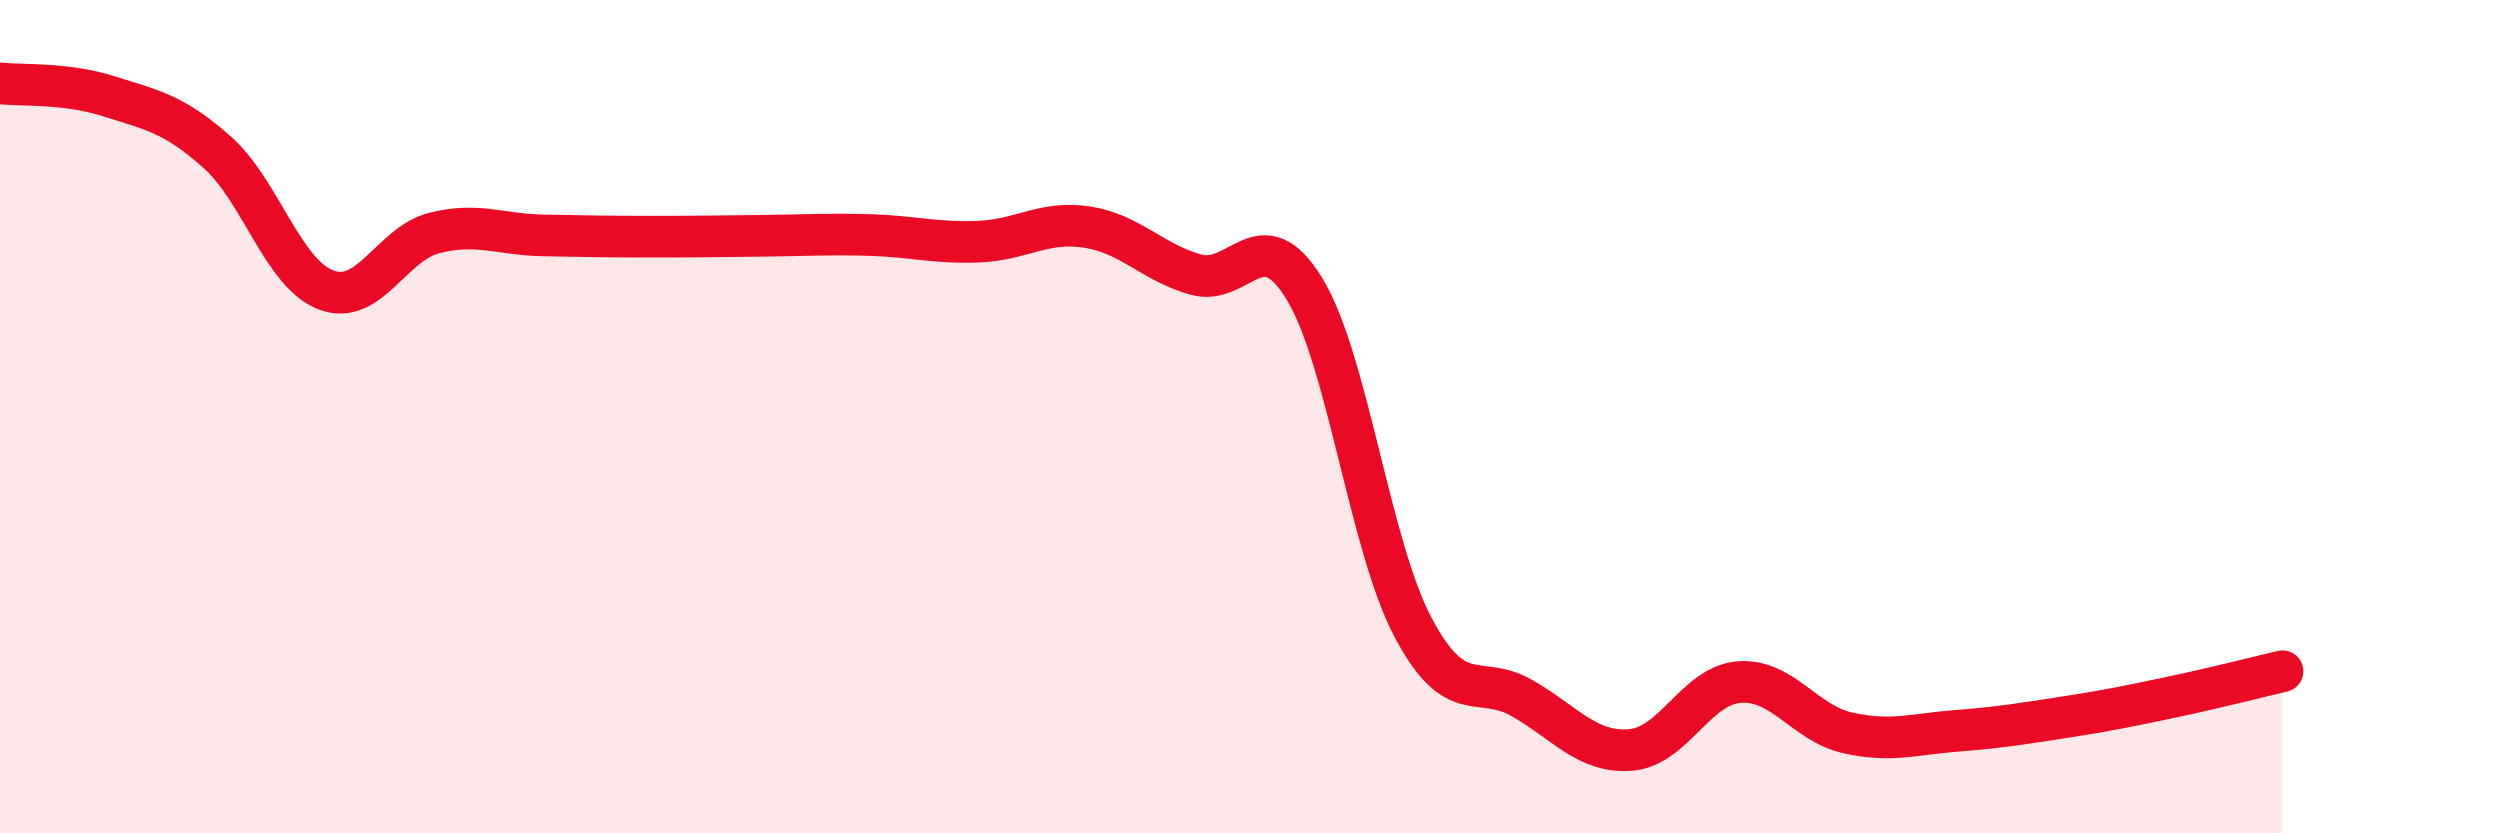
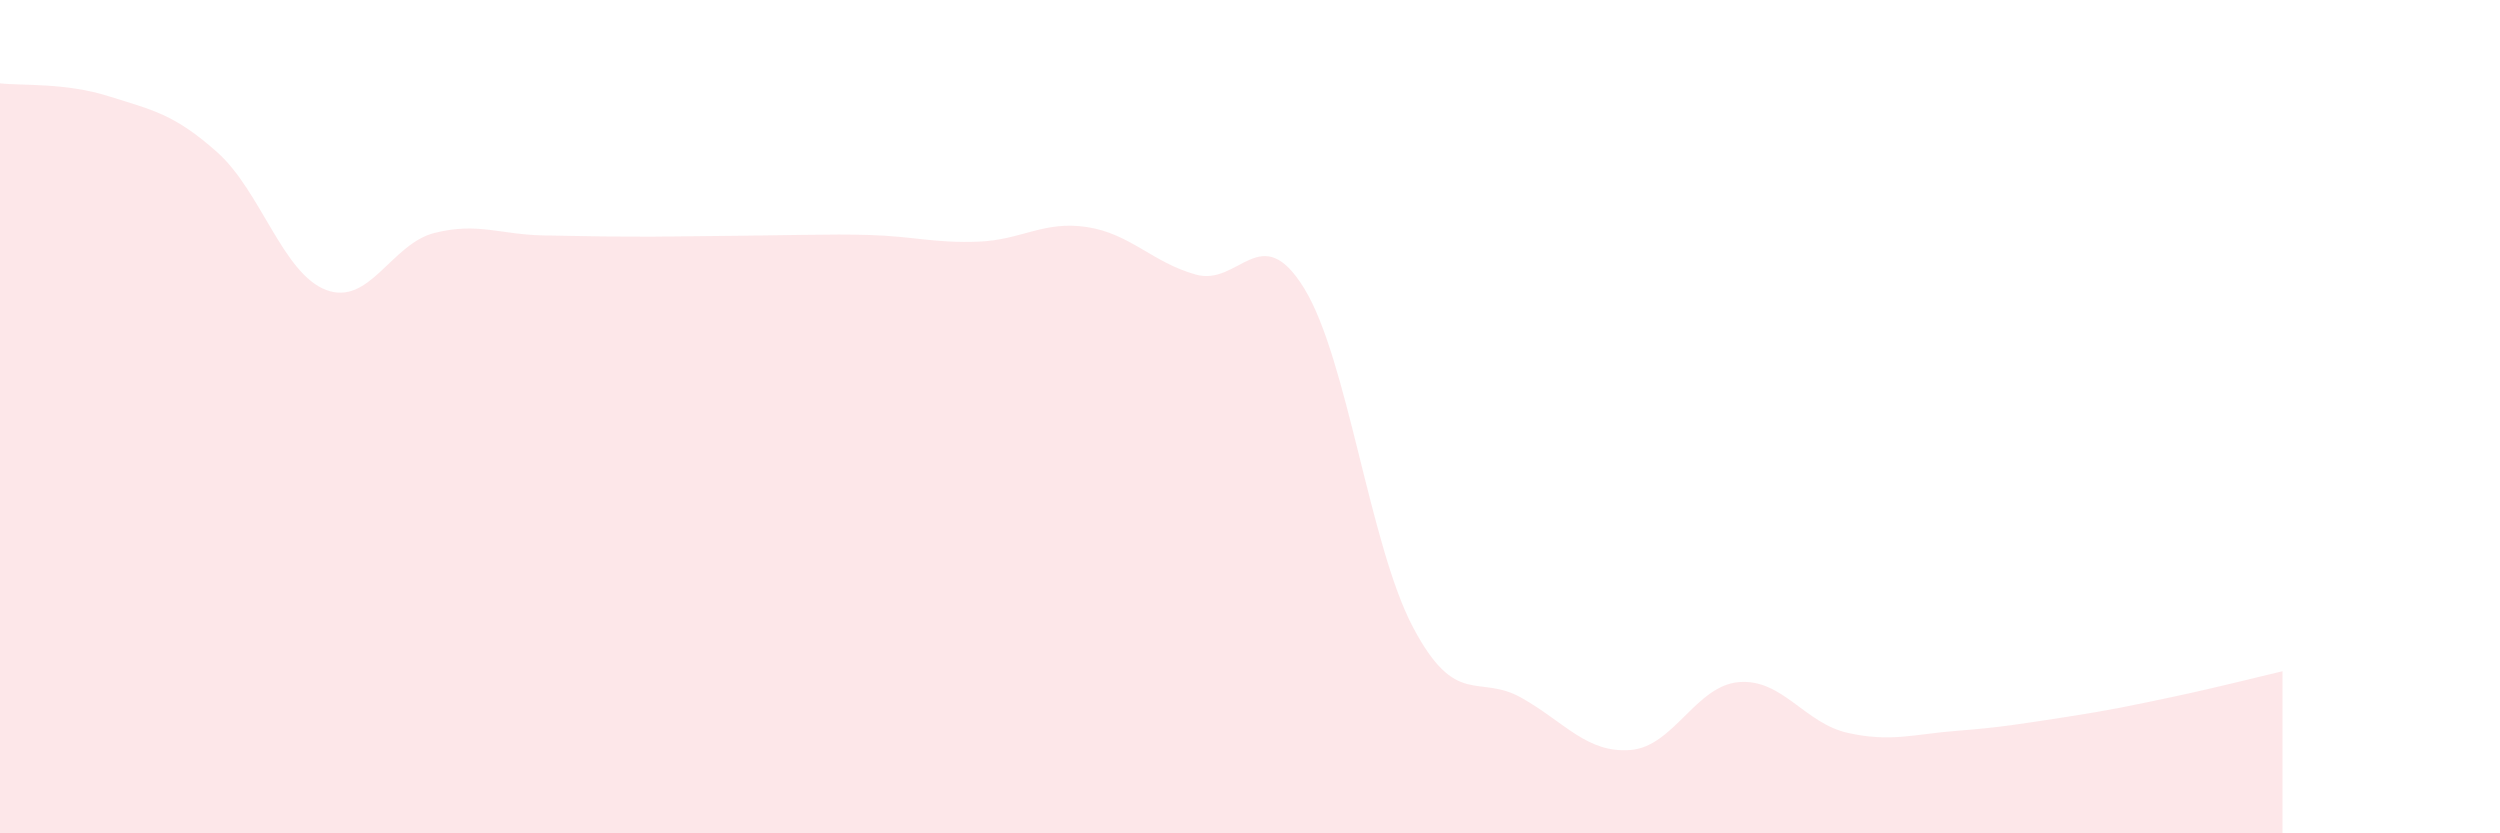
<svg xmlns="http://www.w3.org/2000/svg" width="60" height="20" viewBox="0 0 60 20">
-   <path d="M 0,2 C 0.52,2.06 1.57,1.98 2.61,2.31 C 3.65,2.64 4.18,2.73 5.22,3.66 C 6.26,4.59 6.79,6.57 7.83,6.96 C 8.87,7.35 9.39,5.85 10.43,5.59 C 11.47,5.33 12,5.63 13.04,5.65 C 14.08,5.67 14.61,5.68 15.65,5.68 C 16.69,5.68 17.22,5.67 18.26,5.66 C 19.3,5.65 19.83,5.61 20.87,5.64 C 21.91,5.67 22.44,5.84 23.48,5.8 C 24.52,5.76 25.05,5.29 26.09,5.45 C 27.13,5.61 27.66,6.3 28.7,6.59 C 29.74,6.88 30.26,5.23 31.3,6.92 C 32.34,8.61 32.87,13.08 33.91,15.05 C 34.95,17.02 35.48,16.16 36.52,16.75 C 37.56,17.34 38.09,18.08 39.13,18 C 40.17,17.92 40.7,16.45 41.74,16.37 C 42.78,16.29 43.31,17.36 44.35,17.59 C 45.39,17.82 45.92,17.62 46.96,17.54 C 48,17.46 48.53,17.37 49.57,17.21 C 50.61,17.05 51.13,16.94 52.17,16.72 C 53.21,16.5 54.26,16.23 54.78,16.11L54.78 20L0 20Z" fill="#EB0A25" opacity="0.1" stroke-linecap="round" stroke-linejoin="round" />
-   <path d="M 0,2 C 0.52,2.06 1.57,1.98 2.61,2.31 C 3.65,2.64 4.18,2.73 5.22,3.66 C 6.26,4.59 6.79,6.57 7.83,6.96 C 8.87,7.35 9.39,5.85 10.43,5.59 C 11.47,5.33 12,5.63 13.04,5.65 C 14.08,5.67 14.61,5.68 15.65,5.68 C 16.69,5.68 17.22,5.67 18.26,5.66 C 19.3,5.65 19.83,5.61 20.87,5.64 C 21.91,5.67 22.44,5.84 23.48,5.8 C 24.52,5.76 25.05,5.29 26.09,5.45 C 27.13,5.61 27.66,6.3 28.7,6.59 C 29.74,6.88 30.26,5.23 31.3,6.92 C 32.34,8.61 32.87,13.08 33.91,15.05 C 34.95,17.02 35.48,16.16 36.52,16.75 C 37.56,17.34 38.09,18.08 39.13,18 C 40.17,17.92 40.7,16.45 41.74,16.37 C 42.78,16.29 43.31,17.36 44.35,17.59 C 45.39,17.82 45.92,17.62 46.96,17.54 C 48,17.46 48.53,17.37 49.57,17.21 C 50.61,17.05 51.13,16.94 52.17,16.72 C 53.21,16.5 54.26,16.23 54.78,16.11" stroke="#EB0A25" stroke-width="1" fill="none" stroke-linecap="round" stroke-linejoin="round" />
+   <path d="M 0,2 C 0.52,2.06 1.57,1.98 2.61,2.31 C 3.65,2.64 4.18,2.73 5.22,3.66 C 6.26,4.59 6.79,6.57 7.83,6.96 C 8.87,7.35 9.39,5.85 10.43,5.59 C 11.47,5.33 12,5.63 13.04,5.65 C 14.08,5.67 14.61,5.68 15.65,5.68 C 19.3,5.65 19.83,5.61 20.87,5.64 C 21.91,5.67 22.44,5.84 23.48,5.8 C 24.52,5.76 25.05,5.29 26.09,5.45 C 27.13,5.61 27.66,6.3 28.7,6.59 C 29.74,6.88 30.26,5.23 31.3,6.92 C 32.34,8.61 32.87,13.08 33.91,15.05 C 34.95,17.02 35.48,16.16 36.52,16.75 C 37.56,17.34 38.09,18.08 39.13,18 C 40.17,17.92 40.7,16.45 41.74,16.37 C 42.78,16.29 43.31,17.36 44.35,17.59 C 45.39,17.82 45.92,17.62 46.96,17.54 C 48,17.46 48.53,17.37 49.57,17.21 C 50.61,17.05 51.13,16.94 52.17,16.72 C 53.21,16.5 54.26,16.23 54.78,16.11L54.78 20L0 20Z" fill="#EB0A25" opacity="0.1" stroke-linecap="round" stroke-linejoin="round" />
</svg>